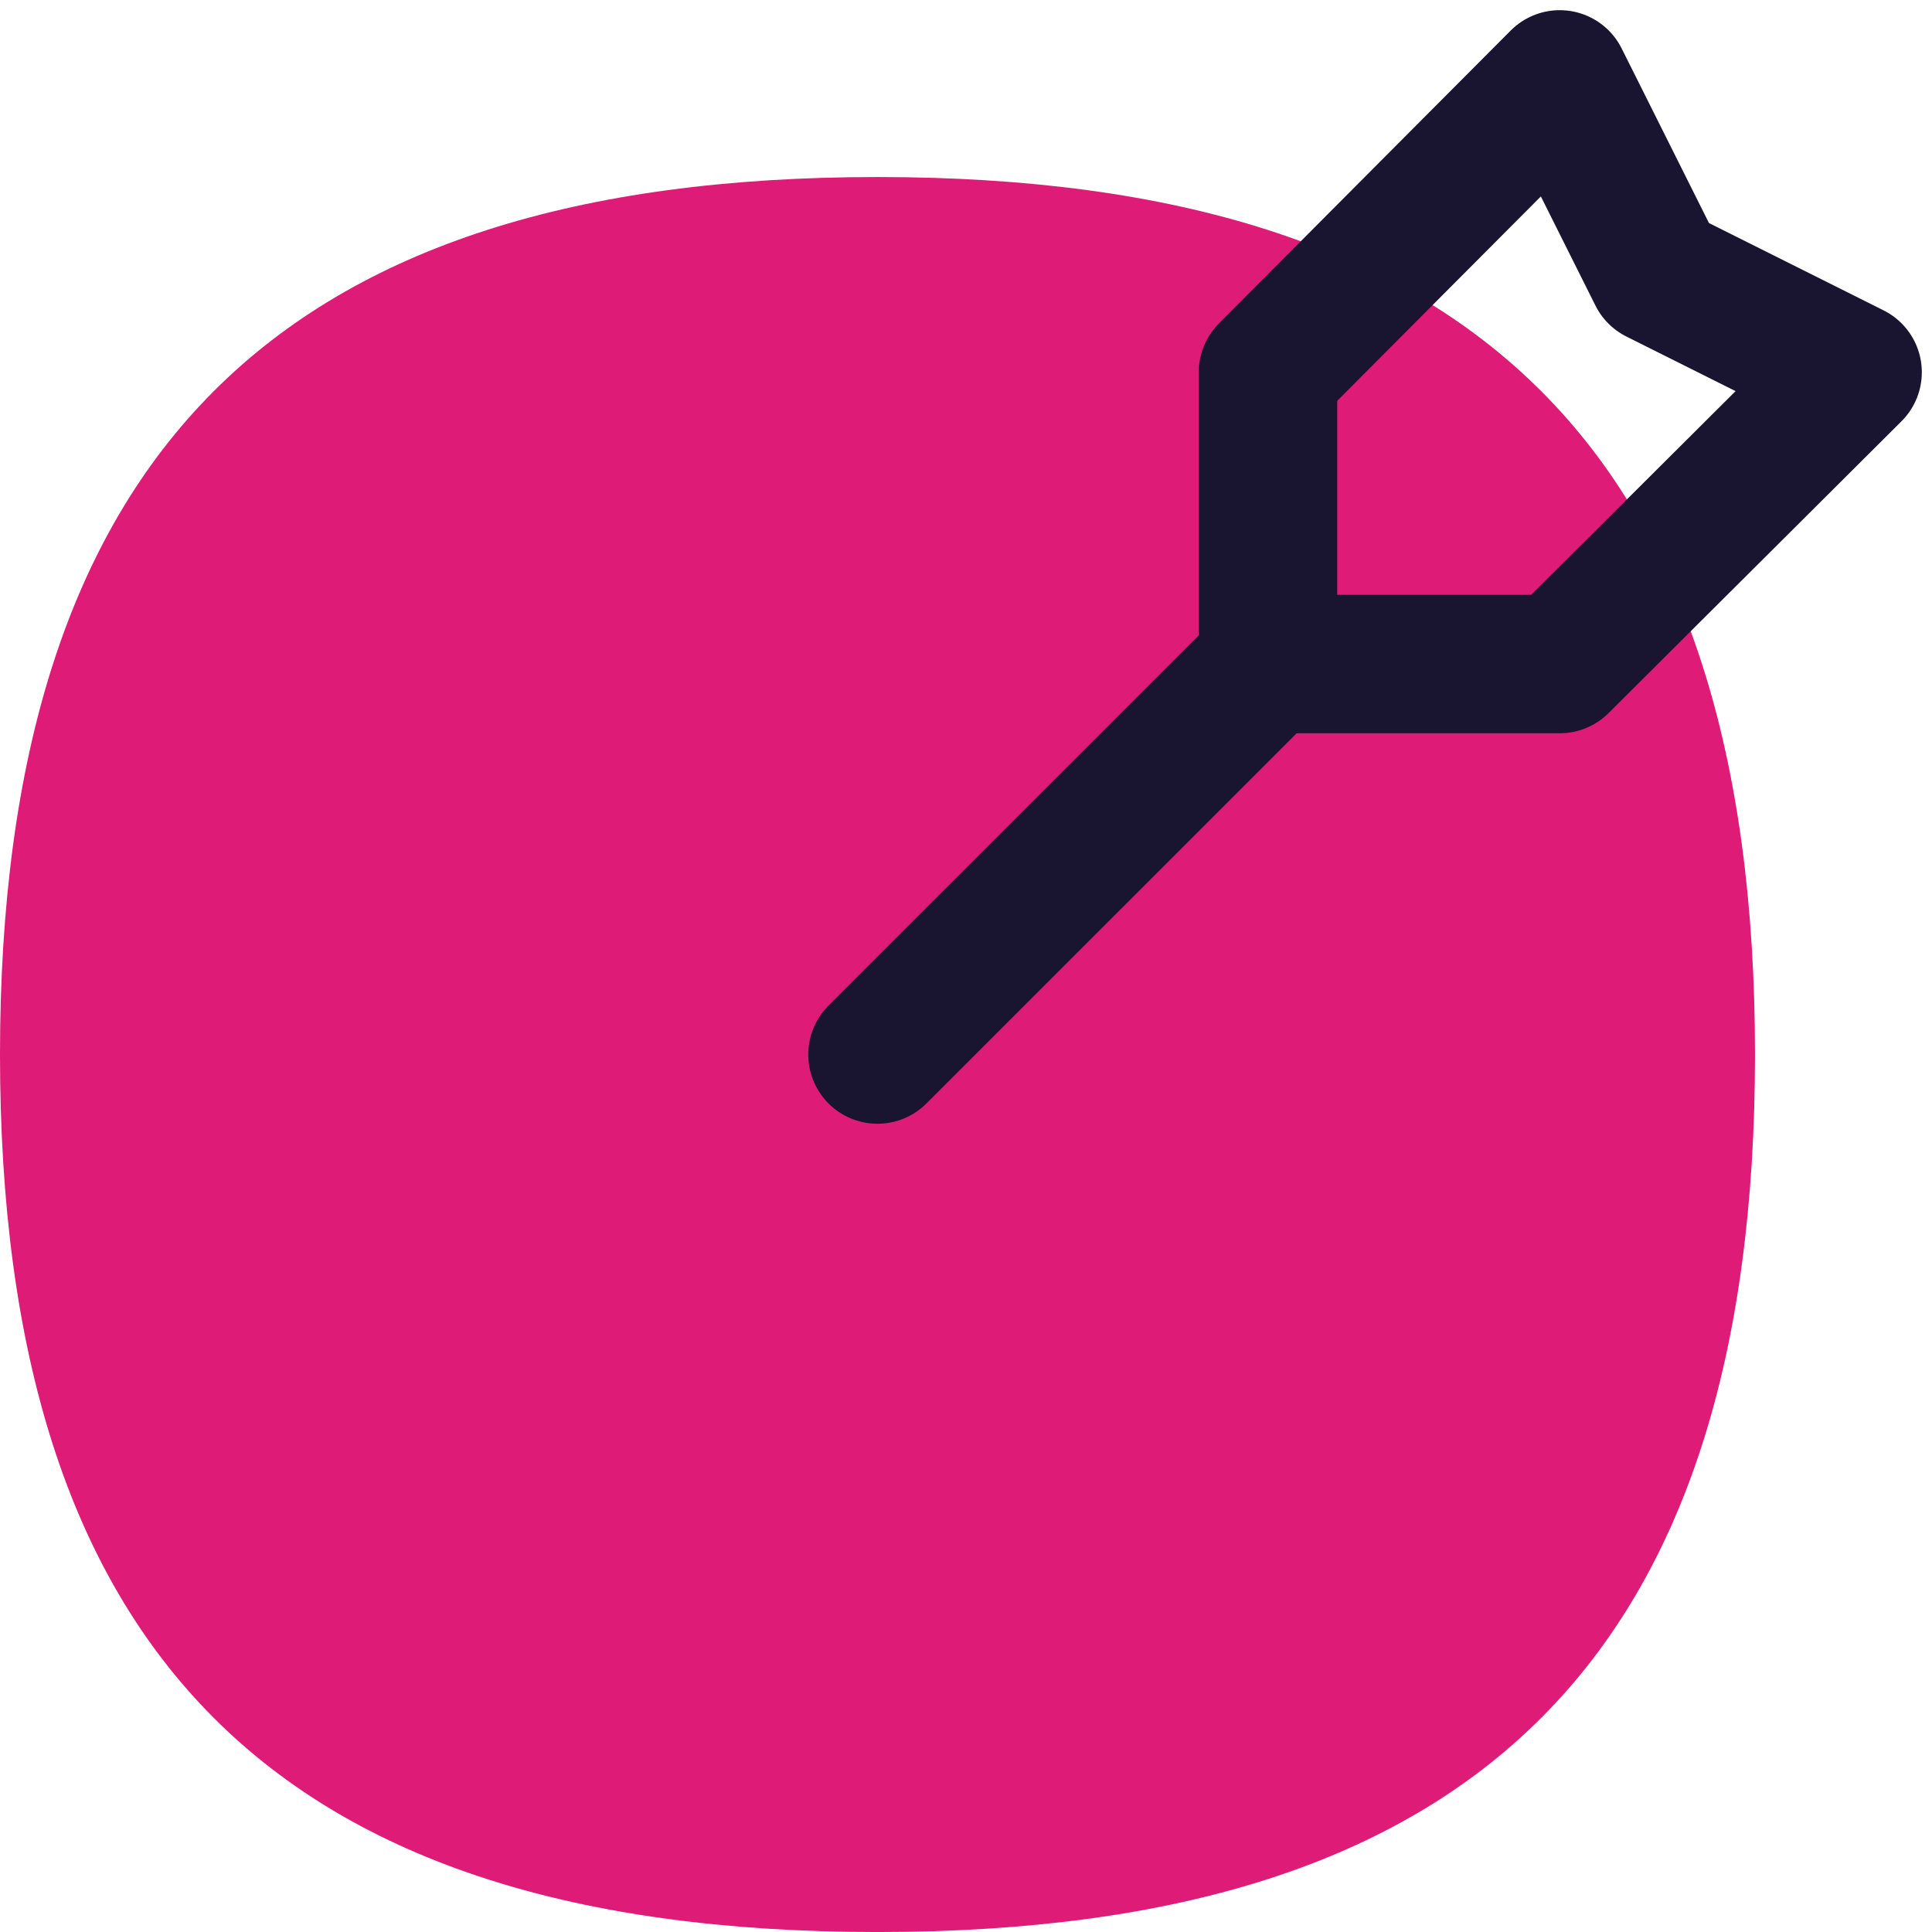
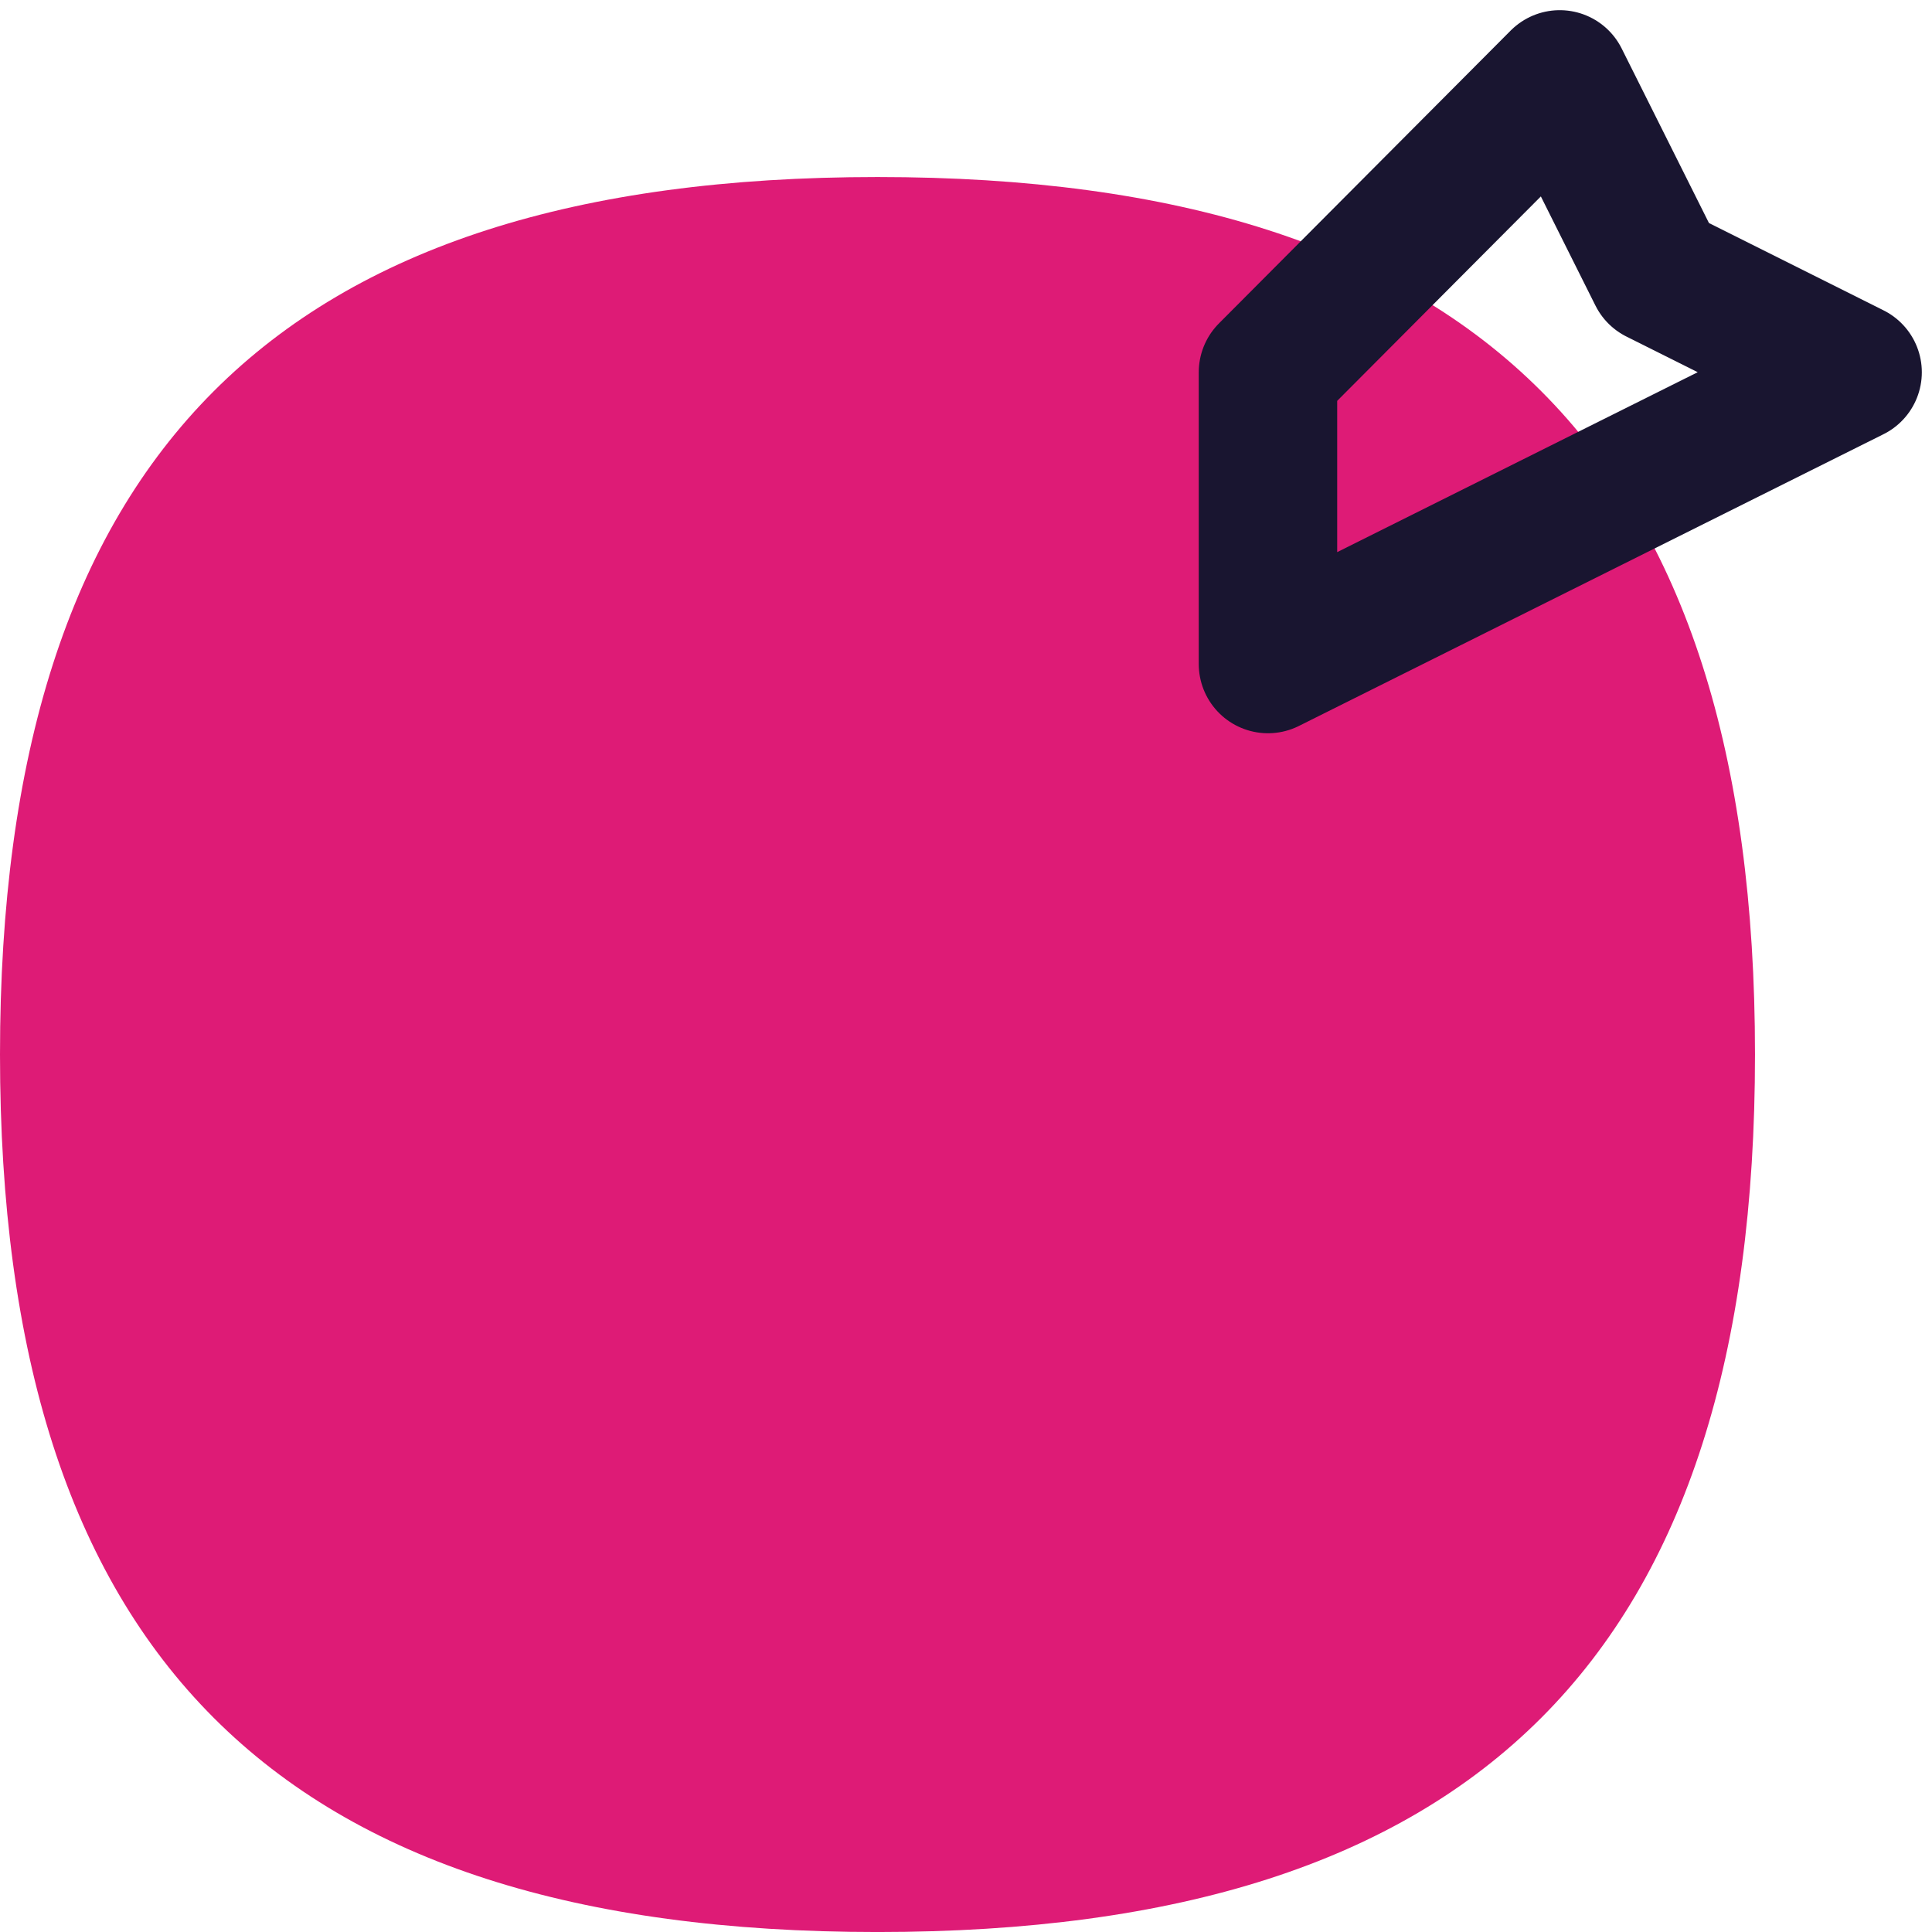
<svg xmlns="http://www.w3.org/2000/svg" width="73" height="73" viewBox="0 0 73 73" fill="none">
  <path d="M33.156 73.001C55.826 73.001 66.312 62.474 66.312 39.845C66.312 17.216 55.826 6.689 33.156 6.689C10.486 6.689 0 17.216 0 39.845C0 62.474 10.486 73.001 33.156 73.001Z" fill="#DE1B76" />
-   <path d="M58.934 3L47.91 14.066V25.09H58.934L70 14.066L62.623 10.377L58.934 3Z" stroke="#191530" stroke-width="5.231" stroke-linecap="round" stroke-linejoin="round" />
-   <path d="M47.91 25.091L33.155 39.845" stroke="#191530" stroke-width="5.231" stroke-linecap="round" stroke-linejoin="round" />
+   <path d="M58.934 3L47.91 14.066V25.09L70 14.066L62.623 10.377L58.934 3Z" stroke="#191530" stroke-width="5.231" stroke-linecap="round" stroke-linejoin="round" />
</svg>